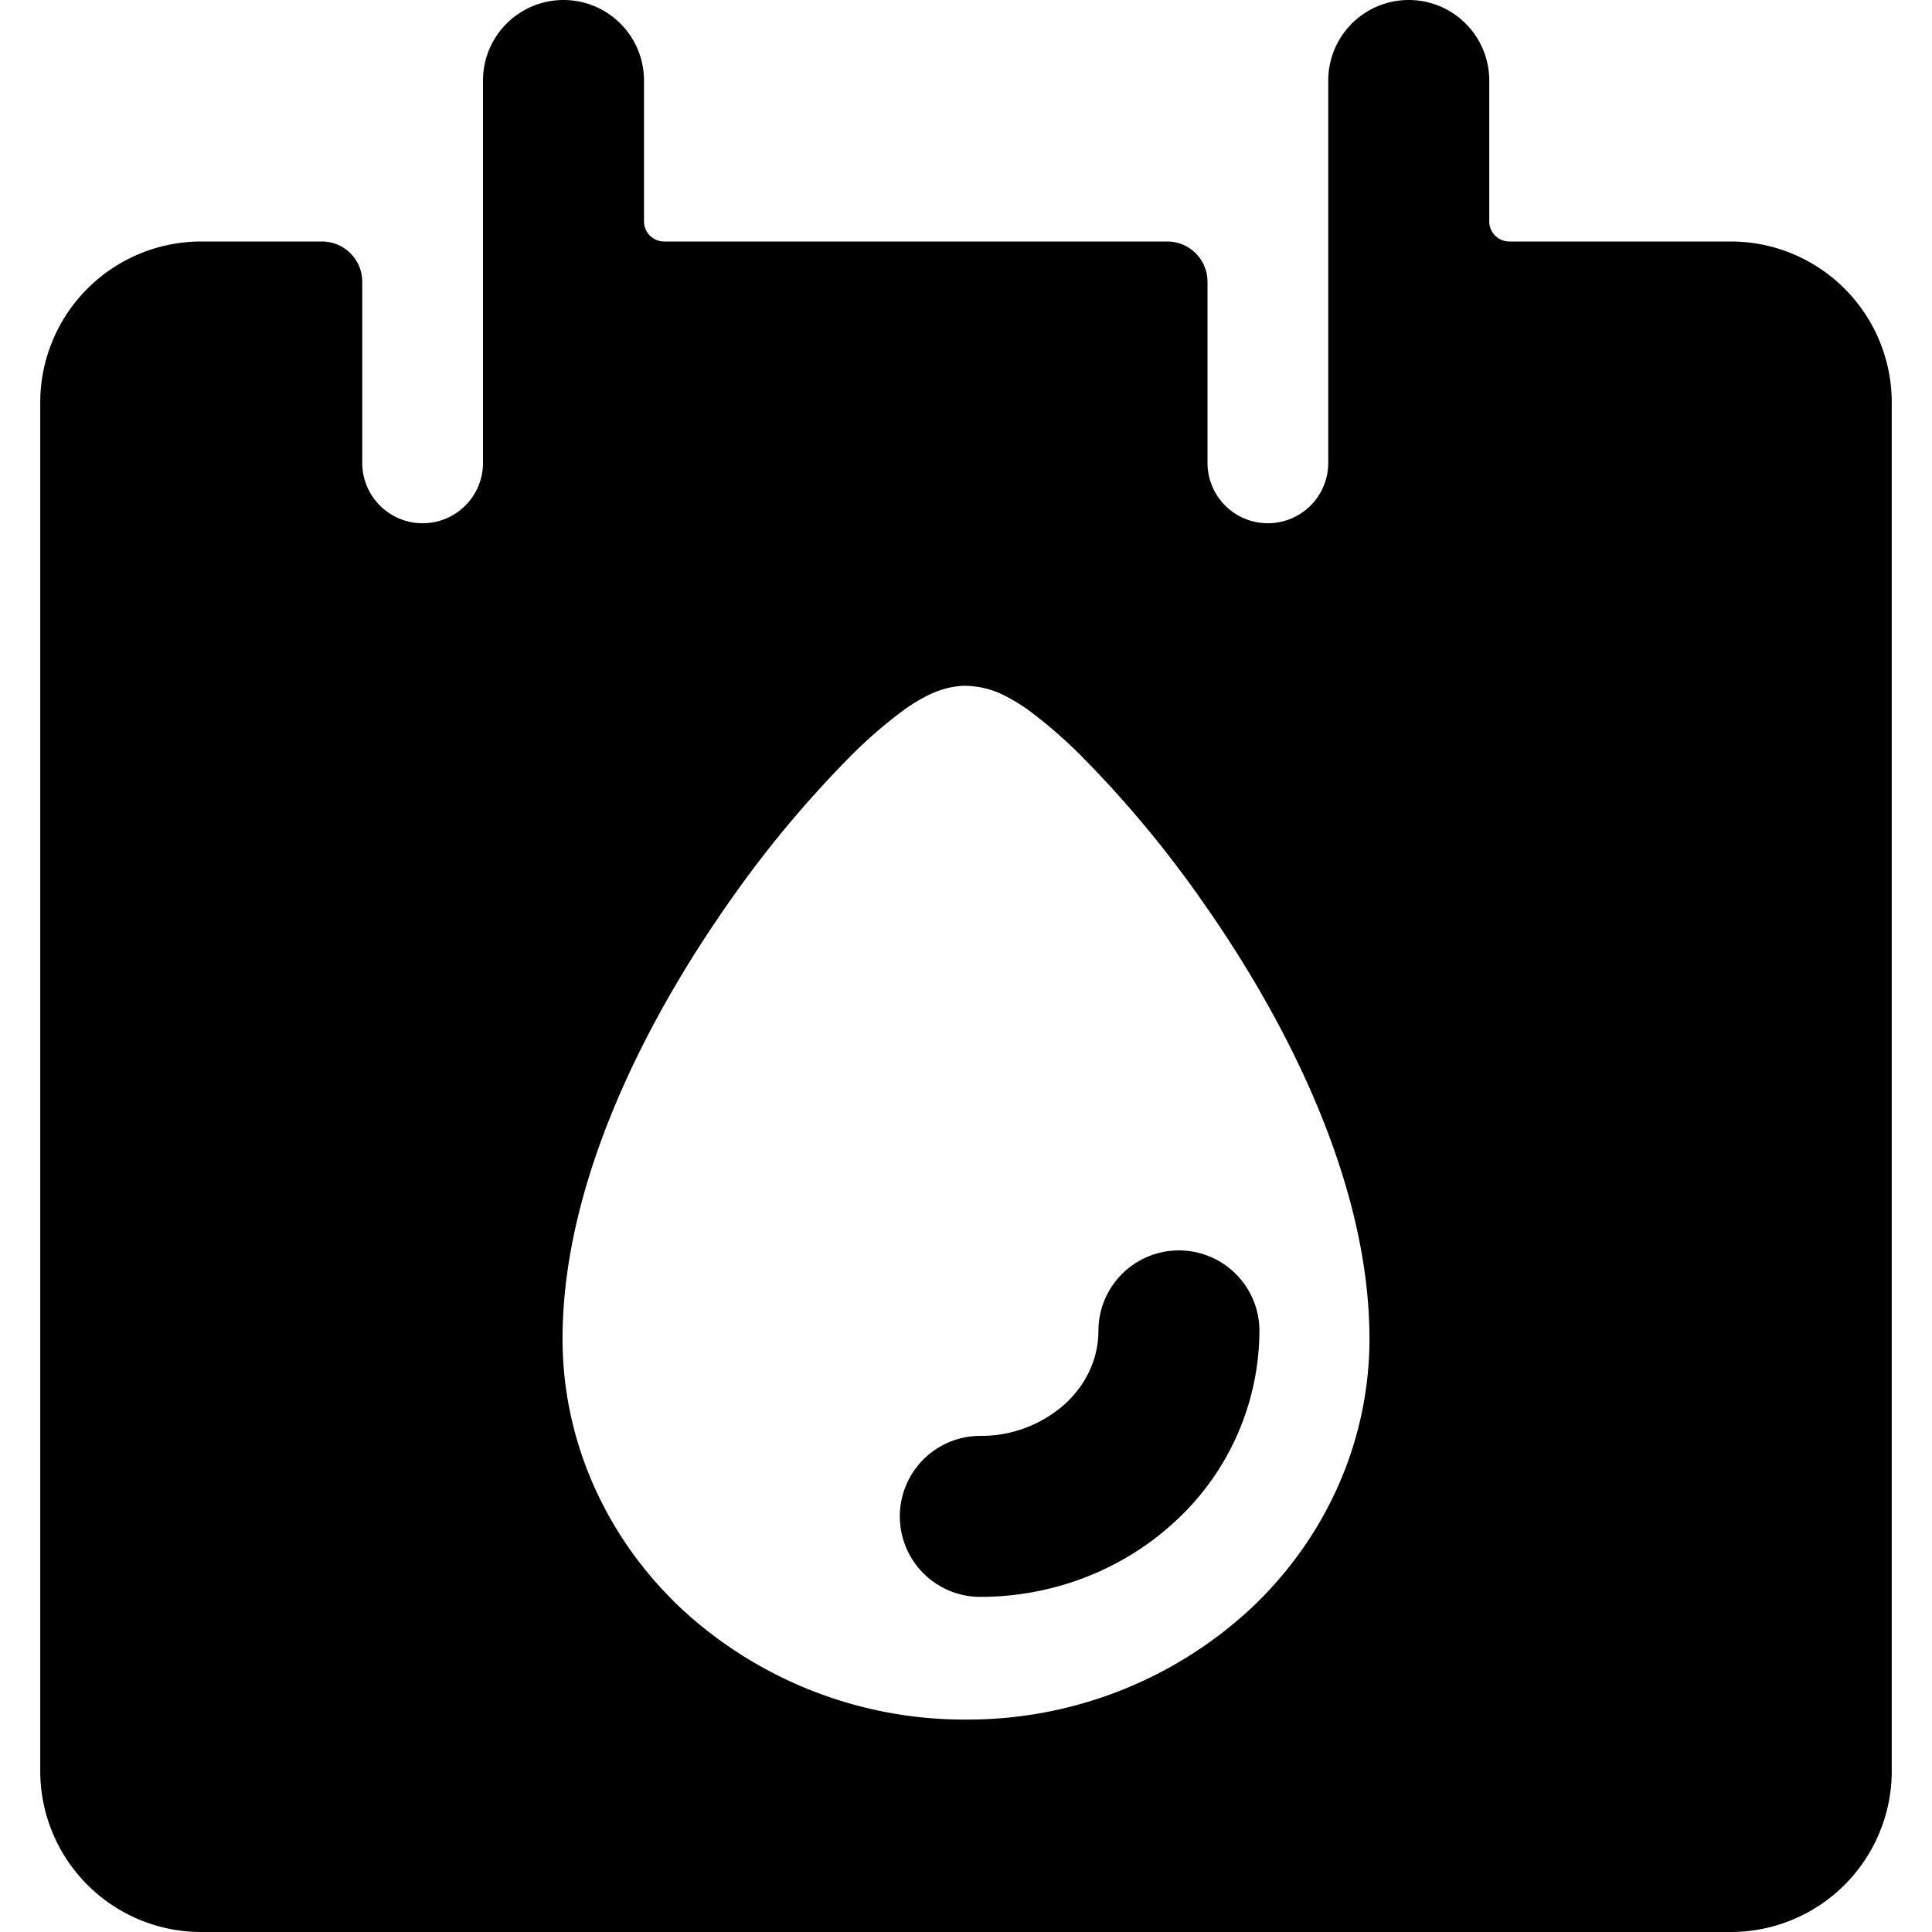
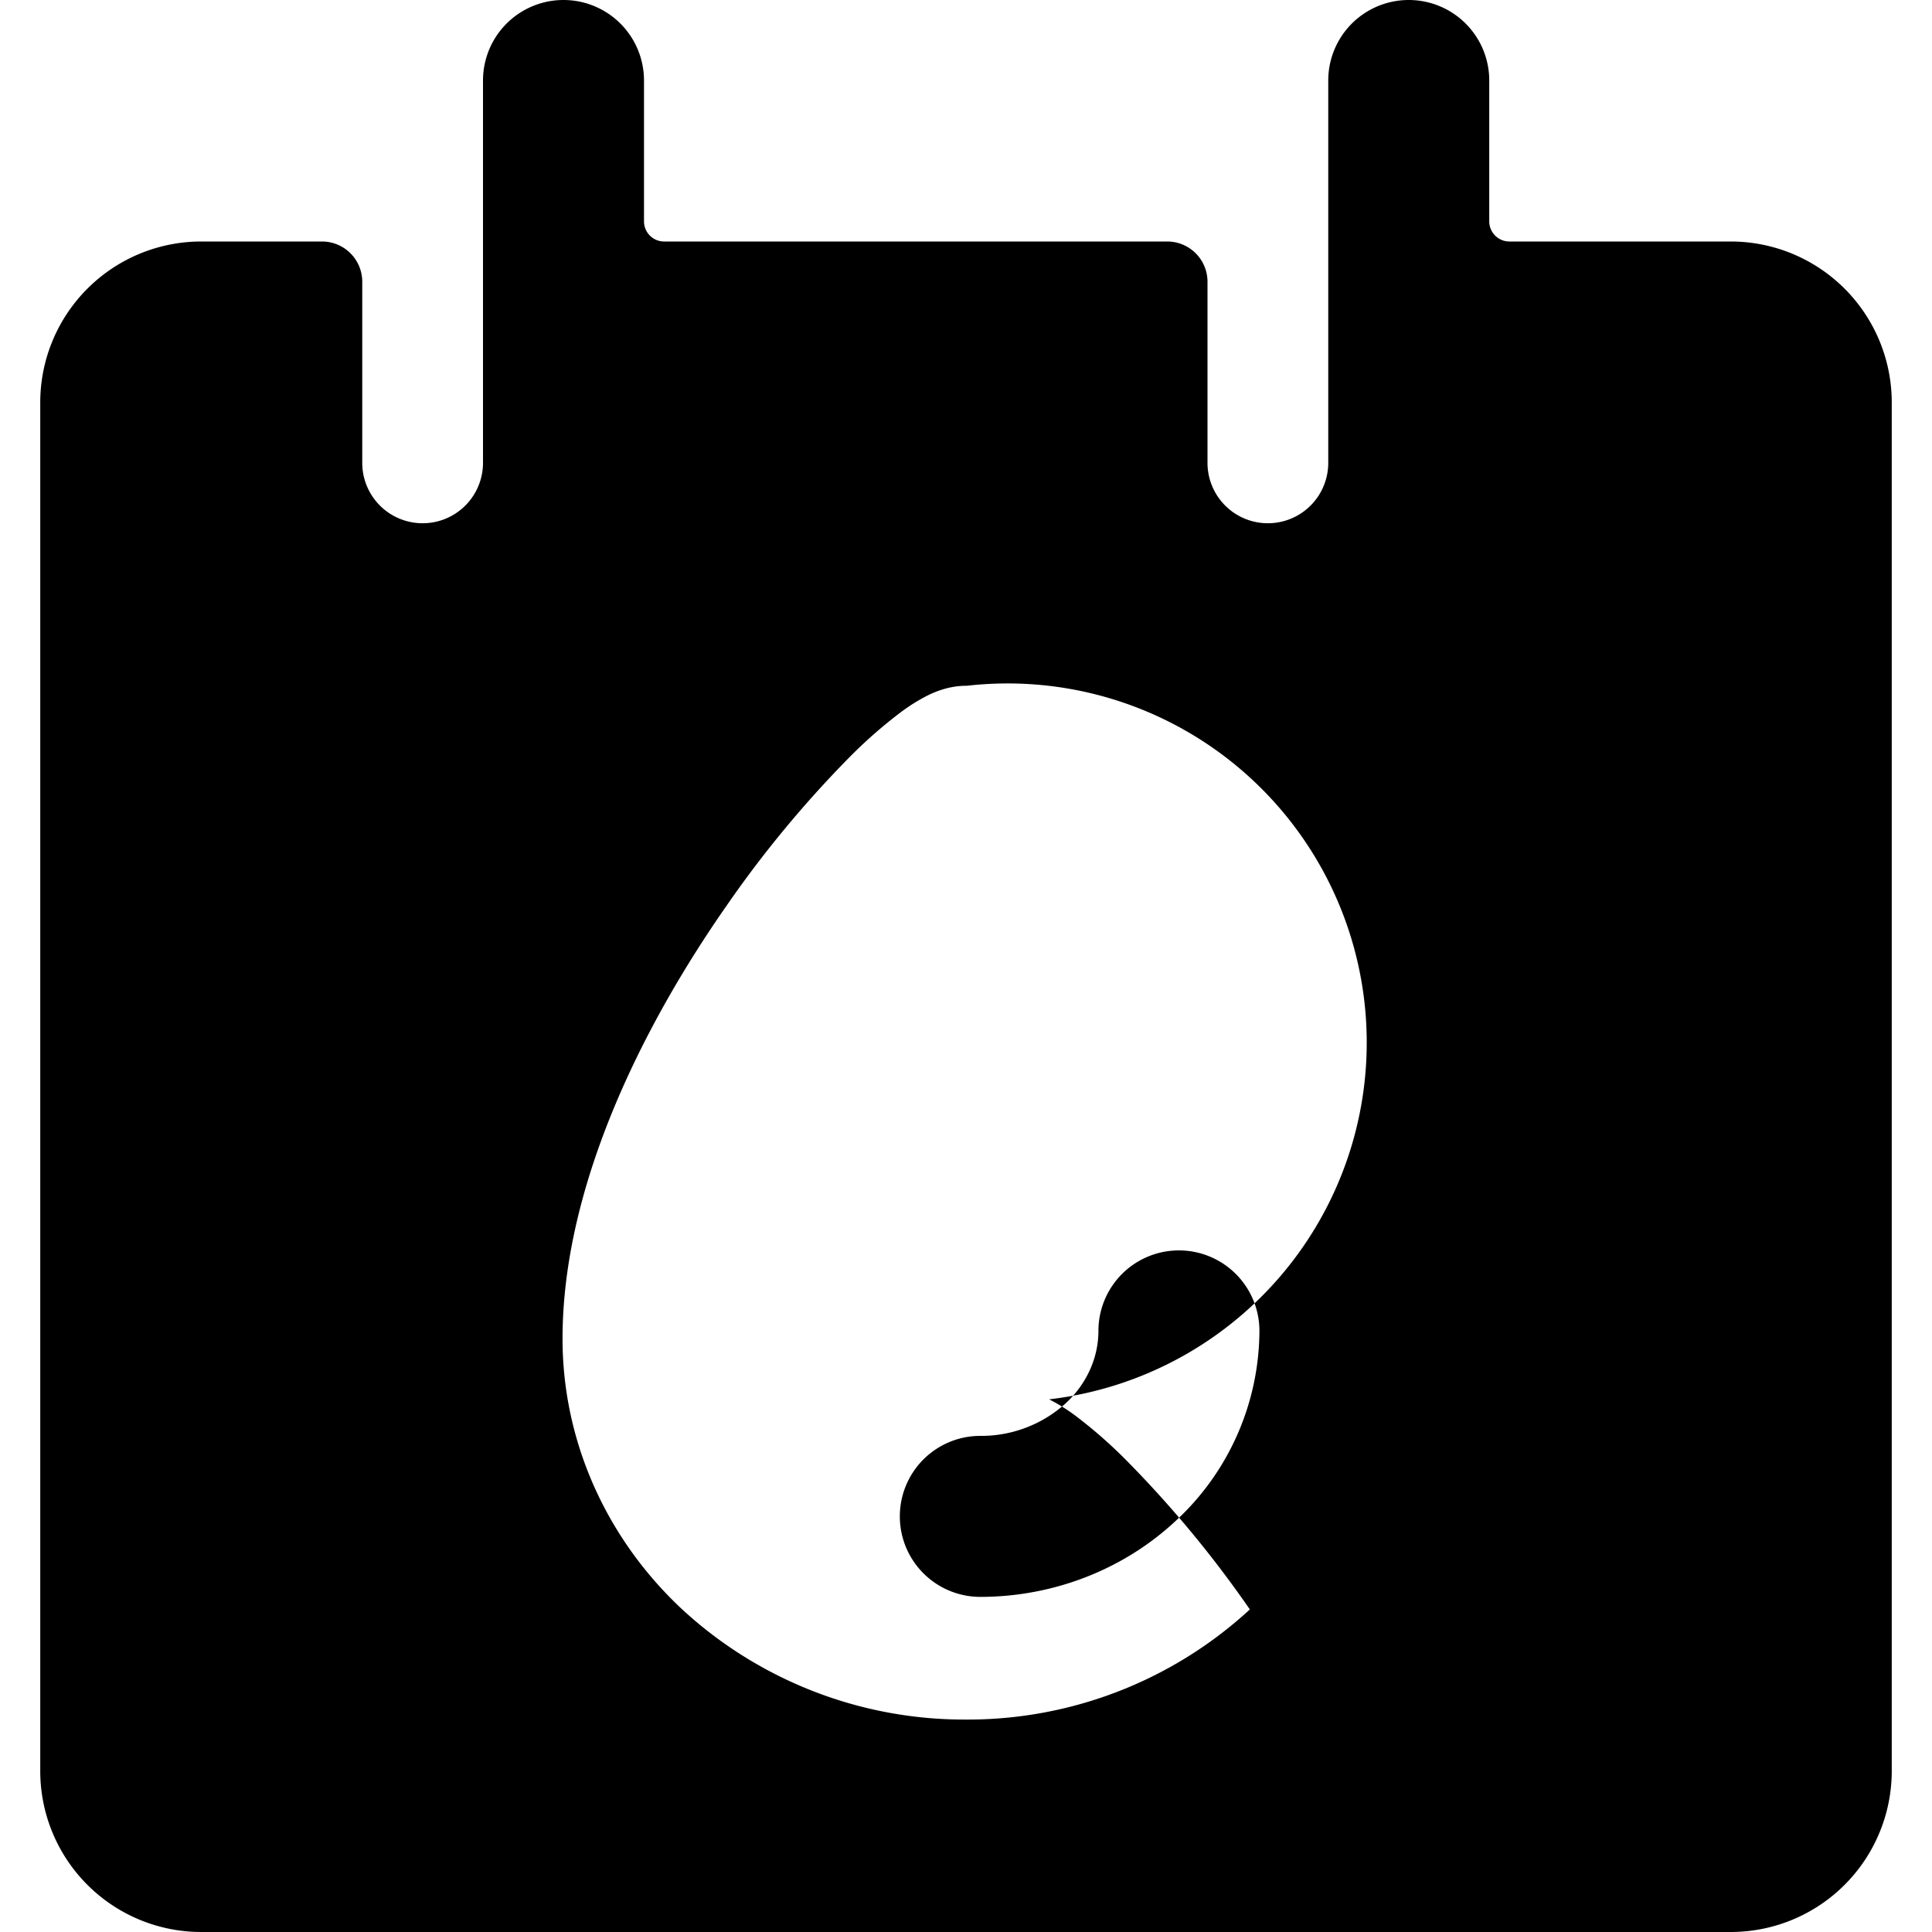
<svg xmlns="http://www.w3.org/2000/svg" fill="none" viewBox="0 0 24 24">
-   <path fill="#000000" fill-rule="evenodd" d="M18.75 3h2.75a2 2 0 0 1 2 2v17a2 2 0 0 1 -2 2h-19a2 2 0 0 1 -2 -2V5a2 2 0 0 1 2 -2H4a0.5 0.5 0 0 1 0.5 0.5v2.25a0.75 0.75 0 0 0 1.5 0V1a1 1 0 0 1 2 0v1.75a0.25 0.25 0 0 0 0.25 0.25h6.25a0.5 0.5 0 0 1 0.5 0.5v2.25a0.75 0.75 0 1 0 1.5 0V1a1 1 0 0 1 2 0v1.75a0.25 0.25 0 0 0 0.25 0.25ZM12 8.519c-0.213 0 -0.39 0.077 -0.482 0.123a2.25 2.25 0 0 0 -0.318 0.198 5.87 5.87 0 0 0 -0.653 0.572 13.804 13.804 0 0 0 -1.522 1.84c-1.017 1.457 -2.037 3.455 -2.037 5.379 0 1.271 0.542 2.48 1.487 3.362A5.17 5.17 0 0 0 12 21.361a5.17 5.17 0 0 0 3.526 -1.368c0.945 -0.882 1.486 -2.09 1.486 -3.362 0 -1.924 -1.02 -3.922 -2.037 -5.379a13.796 13.796 0 0 0 -1.522 -1.84 5.86 5.86 0 0 0 -0.652 -0.572 2.25 2.25 0 0 0 -0.319 -0.198A1.094 1.094 0 0 0 12 8.52Zm3.645 8.014a1 1 0 1 0 -2 0c0 0.323 -0.137 0.648 -0.405 0.898a1.56 1.56 0 0 1 -1.062 0.406 1 1 0 1 0 0 2c0.898 0 1.772 -0.333 2.427 -0.944a3.229 3.229 0 0 0 1.04 -2.36Z" clip-rule="evenodd" stroke-width="1" />
+   <path fill="#000000" fill-rule="evenodd" d="M18.75 3h2.75a2 2 0 0 1 2 2v17a2 2 0 0 1 -2 2h-19a2 2 0 0 1 -2 -2V5a2 2 0 0 1 2 -2H4a0.5 0.5 0 0 1 0.5 0.5v2.25a0.75 0.75 0 0 0 1.5 0V1a1 1 0 0 1 2 0v1.75a0.25 0.25 0 0 0 0.25 0.25h6.25a0.5 0.5 0 0 1 0.5 0.5v2.25a0.75 0.75 0 1 0 1.5 0V1a1 1 0 0 1 2 0v1.75a0.25 0.25 0 0 0 0.25 0.25ZM12 8.519c-0.213 0 -0.39 0.077 -0.482 0.123a2.25 2.25 0 0 0 -0.318 0.198 5.87 5.87 0 0 0 -0.653 0.572 13.804 13.804 0 0 0 -1.522 1.84c-1.017 1.457 -2.037 3.455 -2.037 5.379 0 1.271 0.542 2.48 1.487 3.362A5.17 5.17 0 0 0 12 21.361a5.17 5.17 0 0 0 3.526 -1.368a13.796 13.796 0 0 0 -1.522 -1.84 5.86 5.86 0 0 0 -0.652 -0.572 2.25 2.25 0 0 0 -0.319 -0.198A1.094 1.094 0 0 0 12 8.52Zm3.645 8.014a1 1 0 1 0 -2 0c0 0.323 -0.137 0.648 -0.405 0.898a1.56 1.56 0 0 1 -1.062 0.406 1 1 0 1 0 0 2c0.898 0 1.772 -0.333 2.427 -0.944a3.229 3.229 0 0 0 1.04 -2.36Z" clip-rule="evenodd" stroke-width="1" />
</svg>